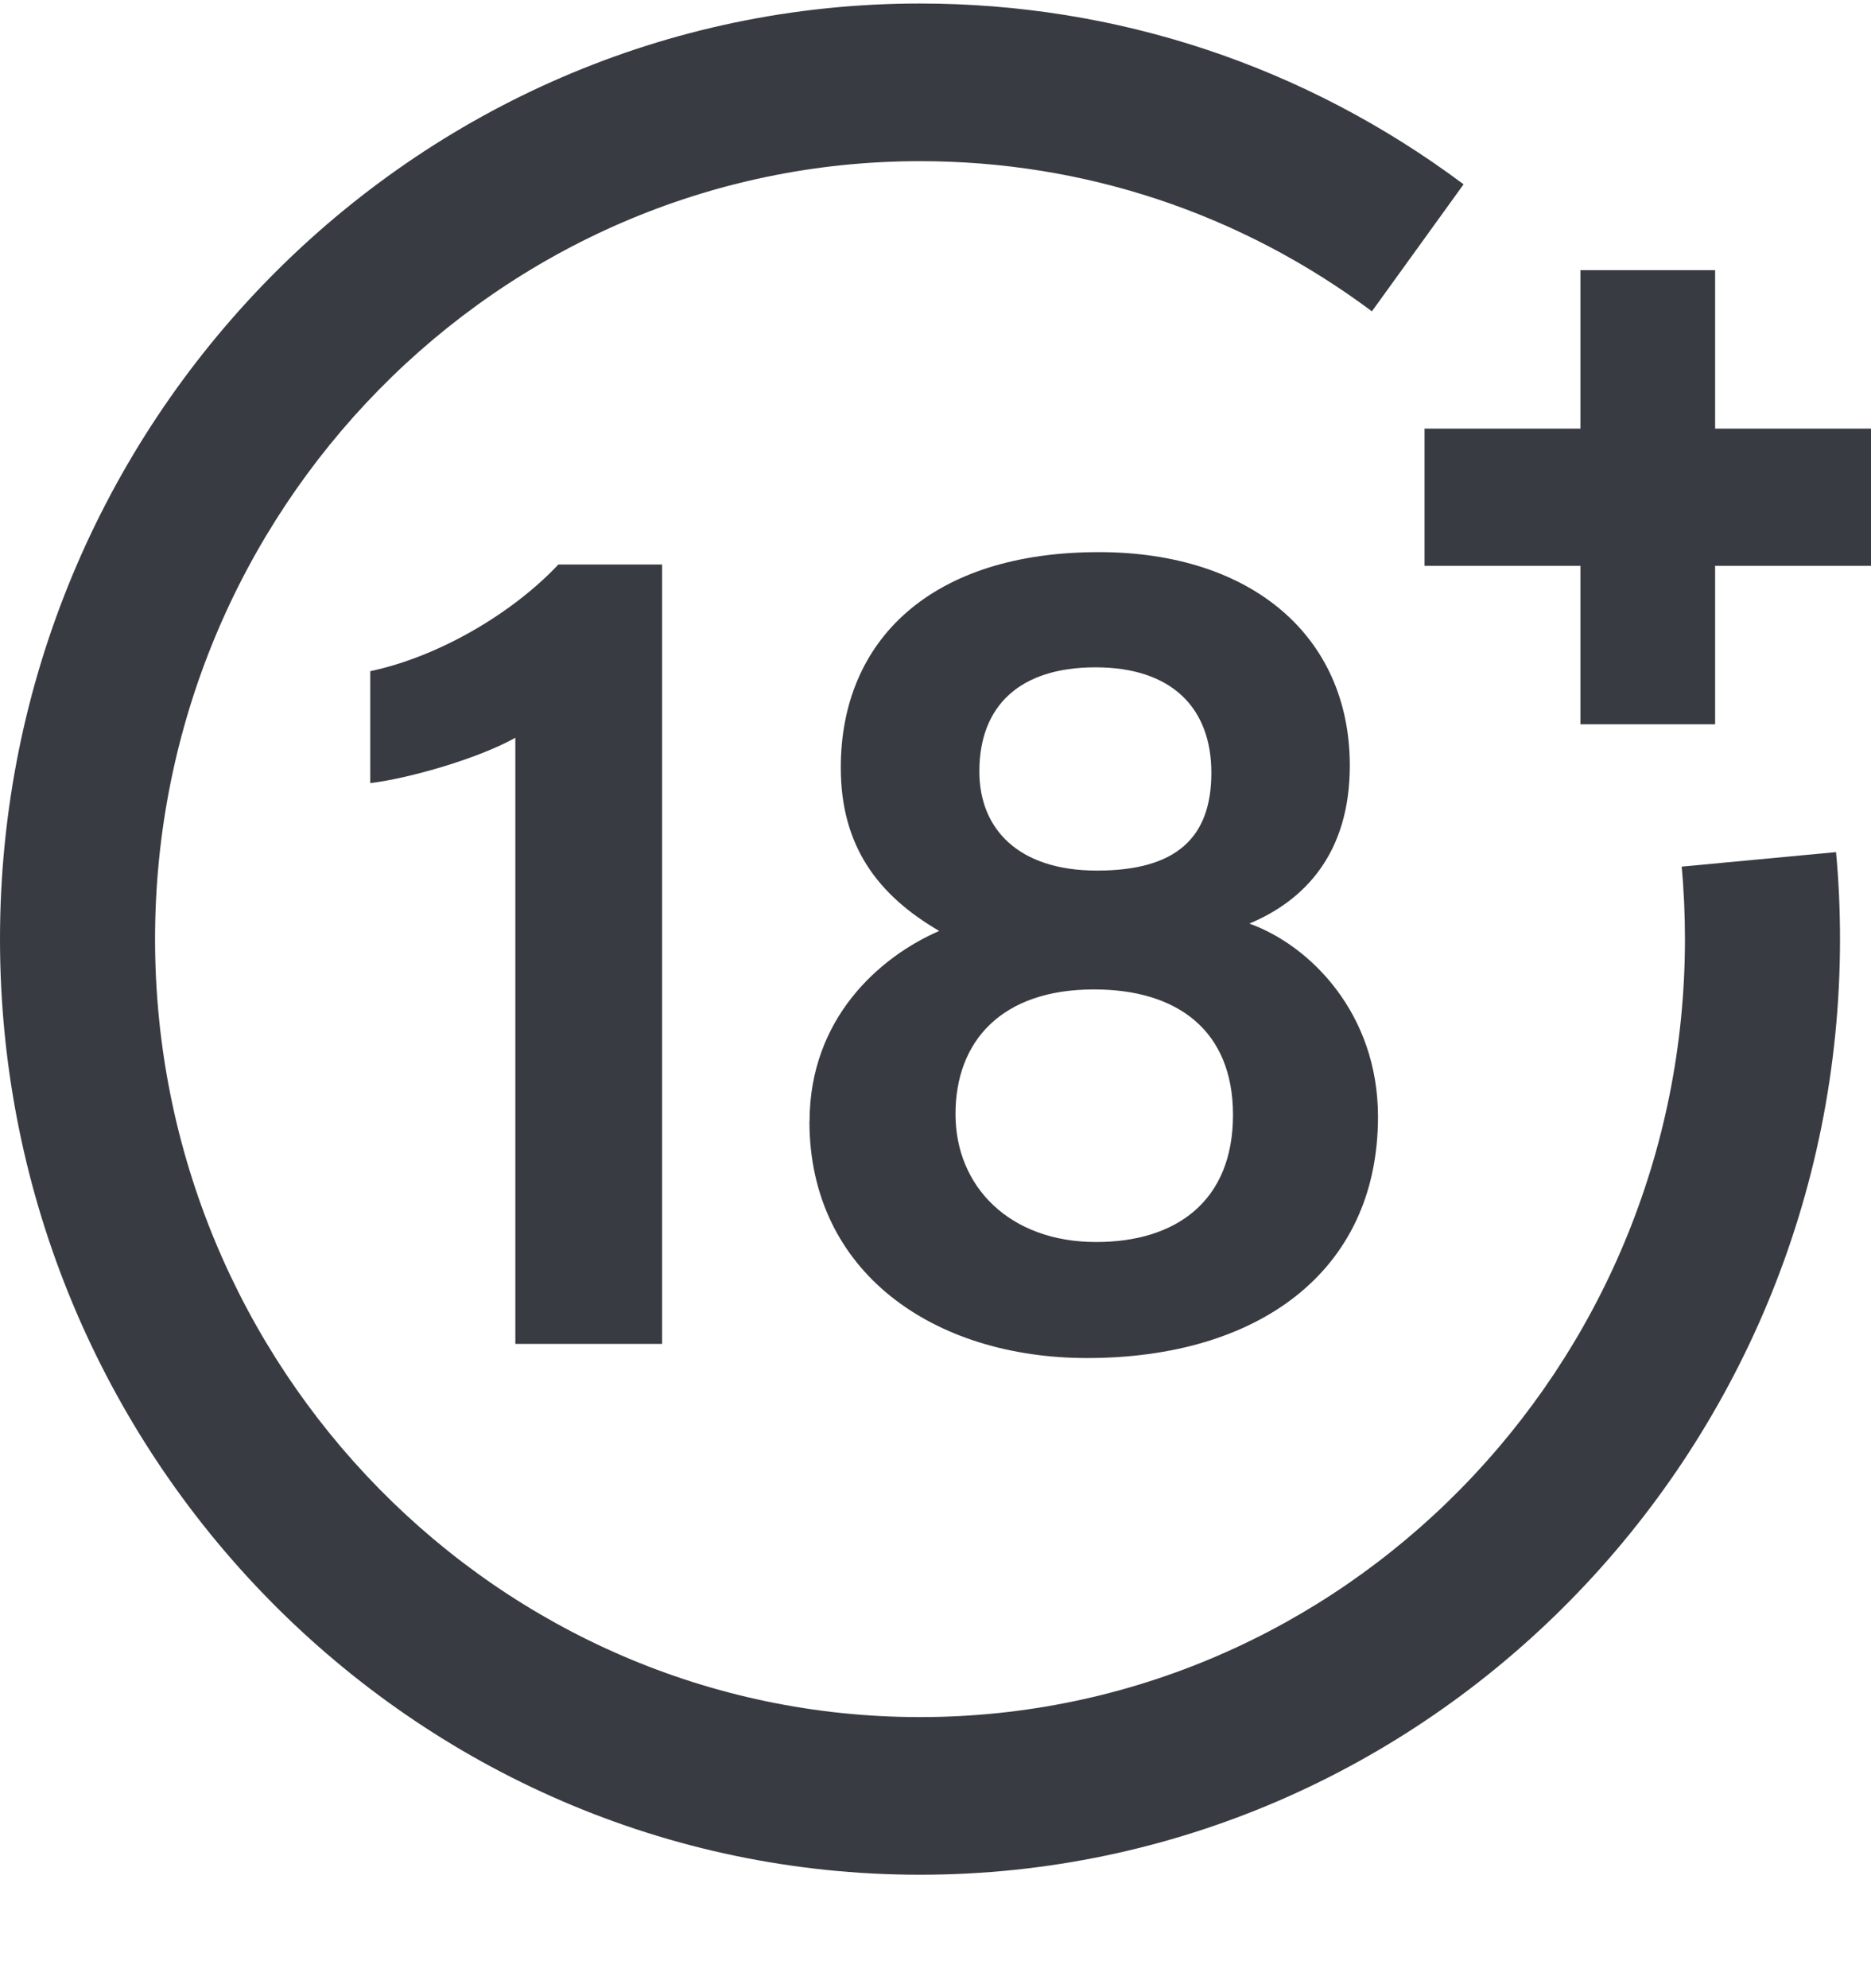
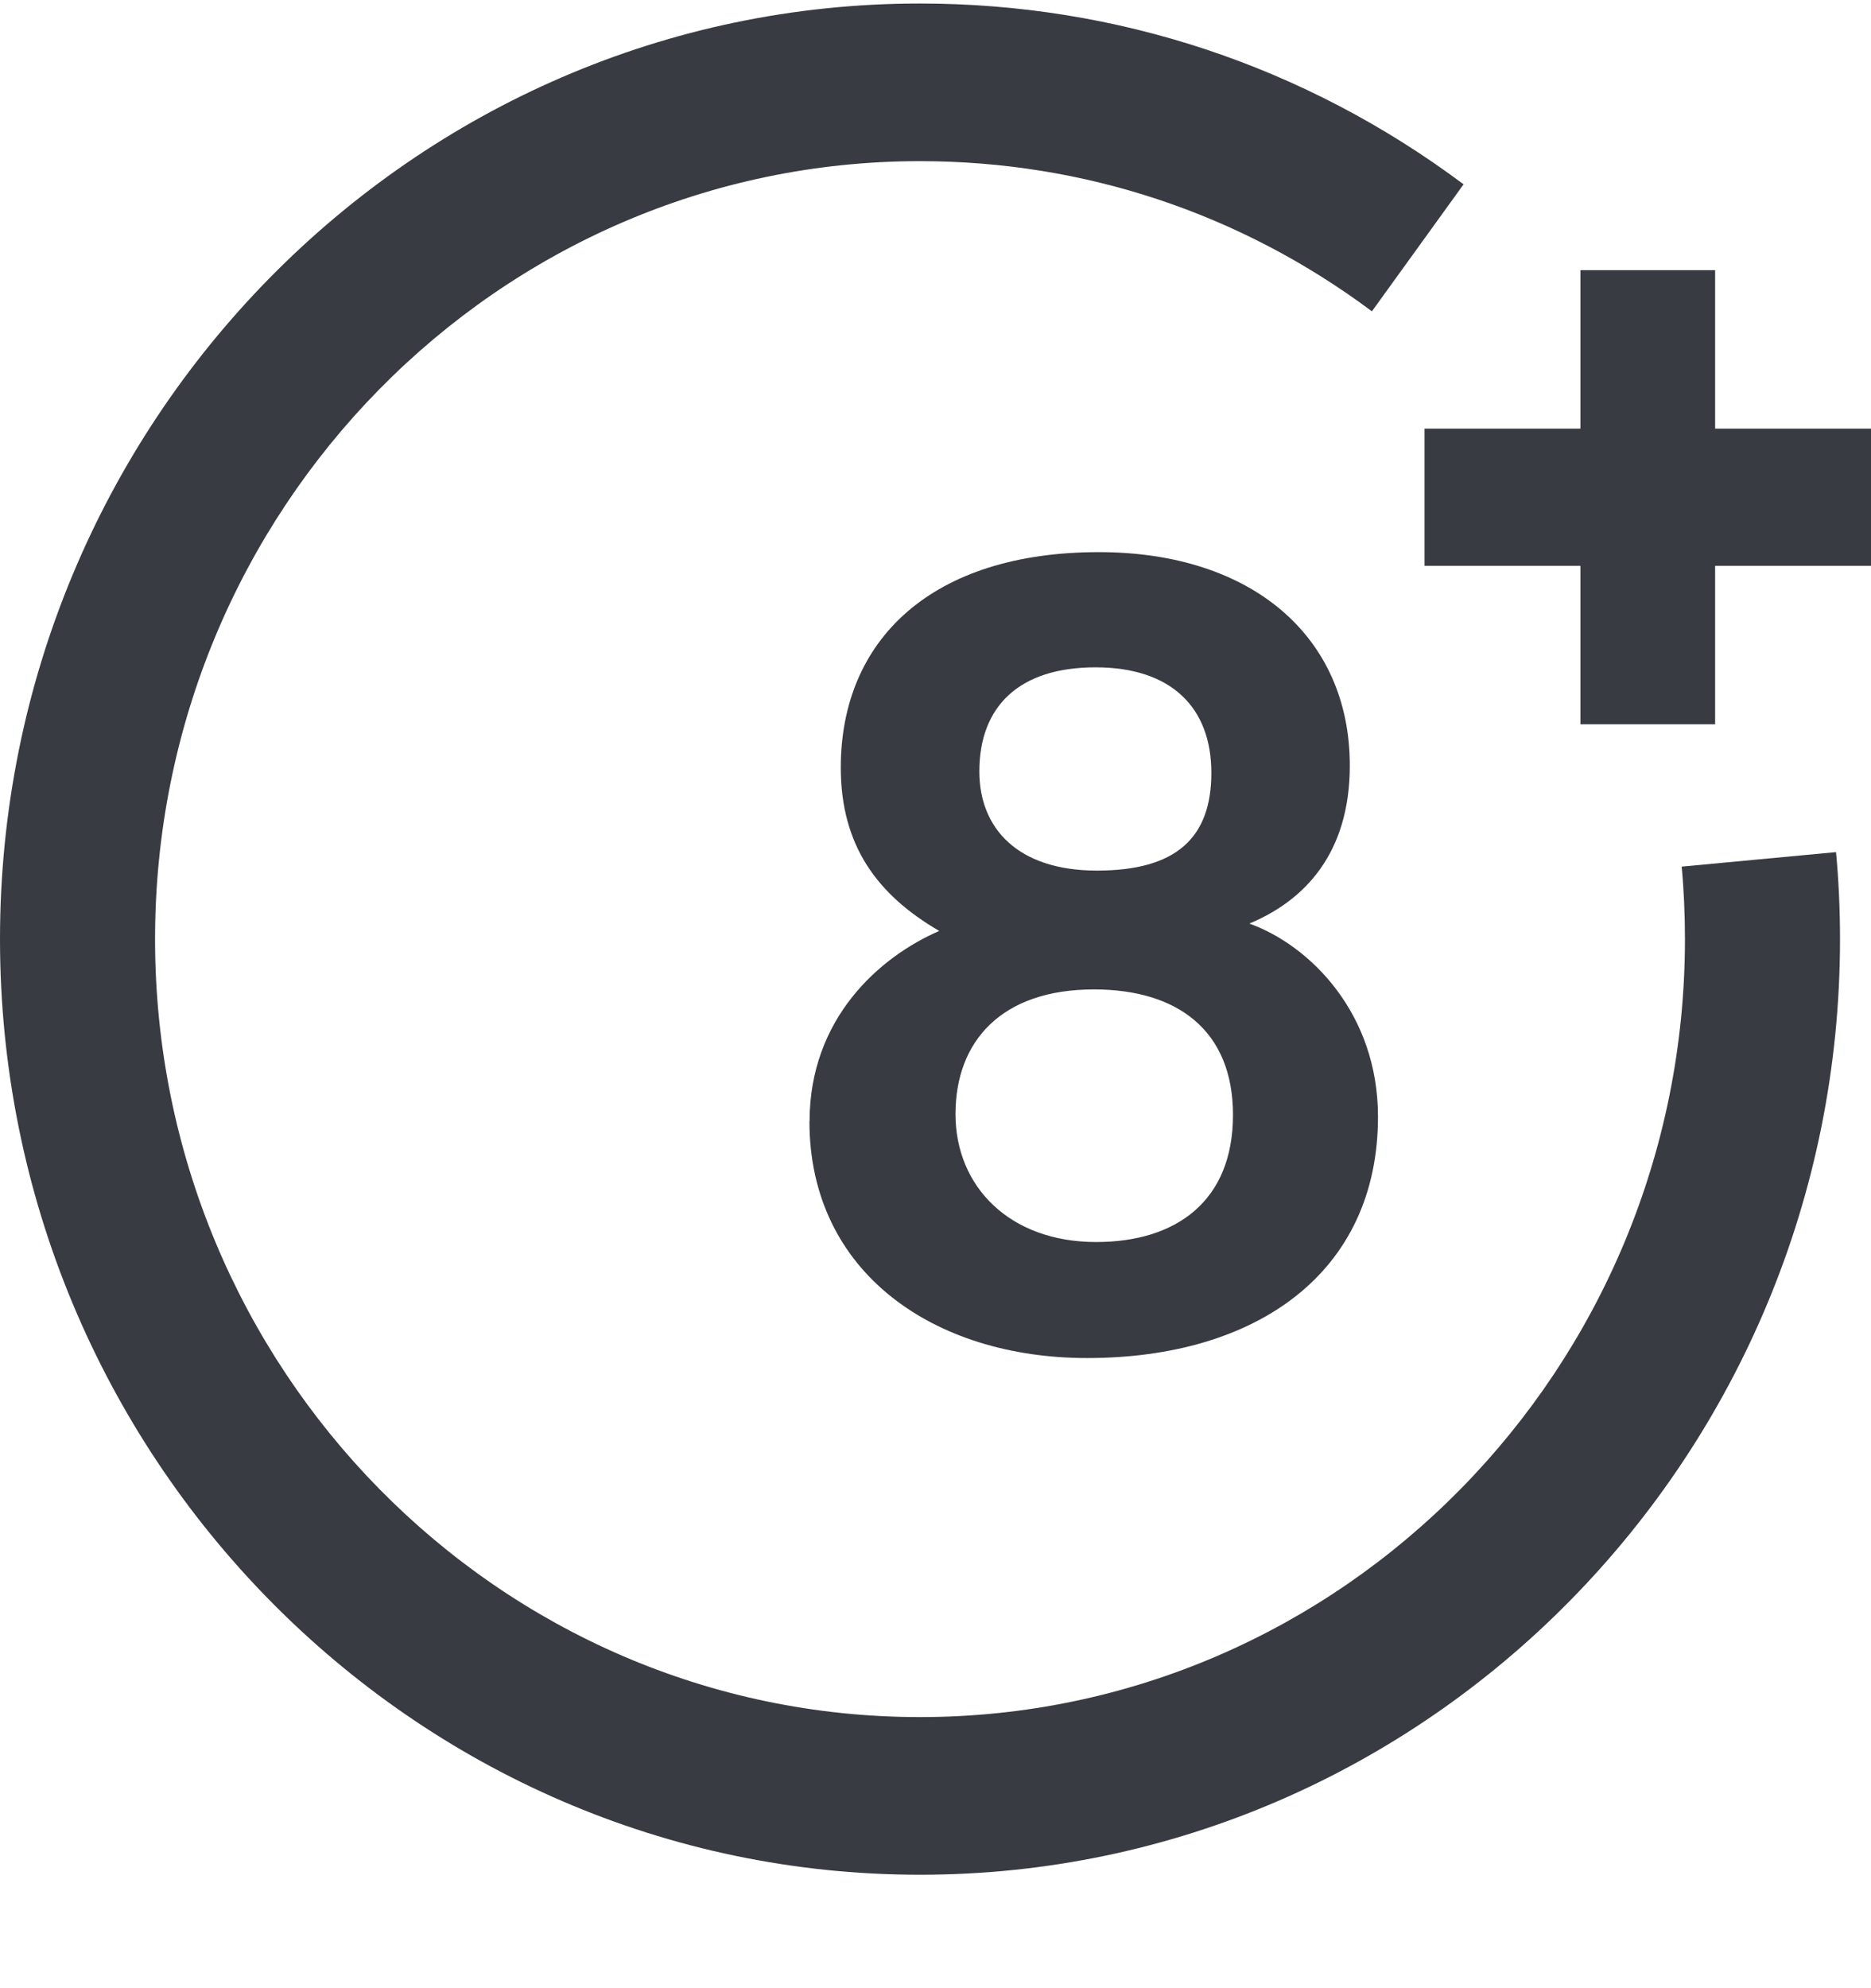
<svg xmlns="http://www.w3.org/2000/svg" width="16" height="17" viewBox="0 0 16 17" fill="none">
  <g clip-path="url(#clip0_2188_14490)">
-     <path d="M4.407 11.491V6.308C4.097 6.483 3.505 6.655 3.166 6.696V5.739C3.747 5.616 4.376 5.25 4.775 4.827H5.662V11.491H4.407Z" fill="#383B41" />
    <path d="M6.923 9.589C6.923 8.709 7.52 8.182 8.032 7.96C7.506 7.654 7.19 7.234 7.19 6.563C7.19 5.469 7.968 4.721 9.397 4.721C10.703 4.721 11.543 5.441 11.543 6.546C11.543 7.294 11.159 7.699 10.684 7.897C11.204 8.084 11.784 8.666 11.784 9.548C11.784 10.885 10.743 11.612 9.297 11.612C7.984 11.612 6.922 10.878 6.922 9.589L6.923 9.589ZM10.544 9.533C10.544 8.811 10.069 8.46 9.355 8.46C8.56 8.46 8.171 8.907 8.171 9.526C8.171 10.145 8.633 10.62 9.374 10.62C10.056 10.62 10.544 10.272 10.544 9.533H10.544ZM8.375 6.596C8.375 7.084 8.704 7.444 9.381 7.444C10.058 7.444 10.359 7.164 10.359 6.608C10.359 6.053 10.02 5.706 9.368 5.706C8.715 5.706 8.375 6.04 8.375 6.596Z" fill="#383B41" />
    <path d="M14.667 2.31H13.515V6.193H14.667V2.31Z" fill="#383B41" />
    <path d="M16 3.665H12.182V4.838H16V3.665Z" fill="#383B41" />
    <path d="M7.867 16.03C3.529 16.03 0 12.441 0 8.03C0 3.619 3.529 0.03 7.867 0.03C9.553 0.03 11.161 0.564 12.516 1.576L11.732 2.662C10.606 1.822 9.269 1.378 7.867 1.378C4.26 1.378 1.326 4.362 1.326 8.03C1.326 11.698 4.26 14.682 7.867 14.682C11.475 14.682 14.409 11.698 14.409 8.03C14.409 7.823 14.4 7.614 14.381 7.41L15.701 7.286C15.724 7.531 15.735 7.782 15.735 8.03C15.735 12.442 12.206 16.03 7.868 16.03L7.867 16.03Z" fill="#383B41" />
  </g>
  <defs>
    <clipPath id="clip0_2188_14490">
      <rect width="16" height="16" fill="white" transform="translate(0 0.03)" />
    </clipPath>
  </defs>
</svg>